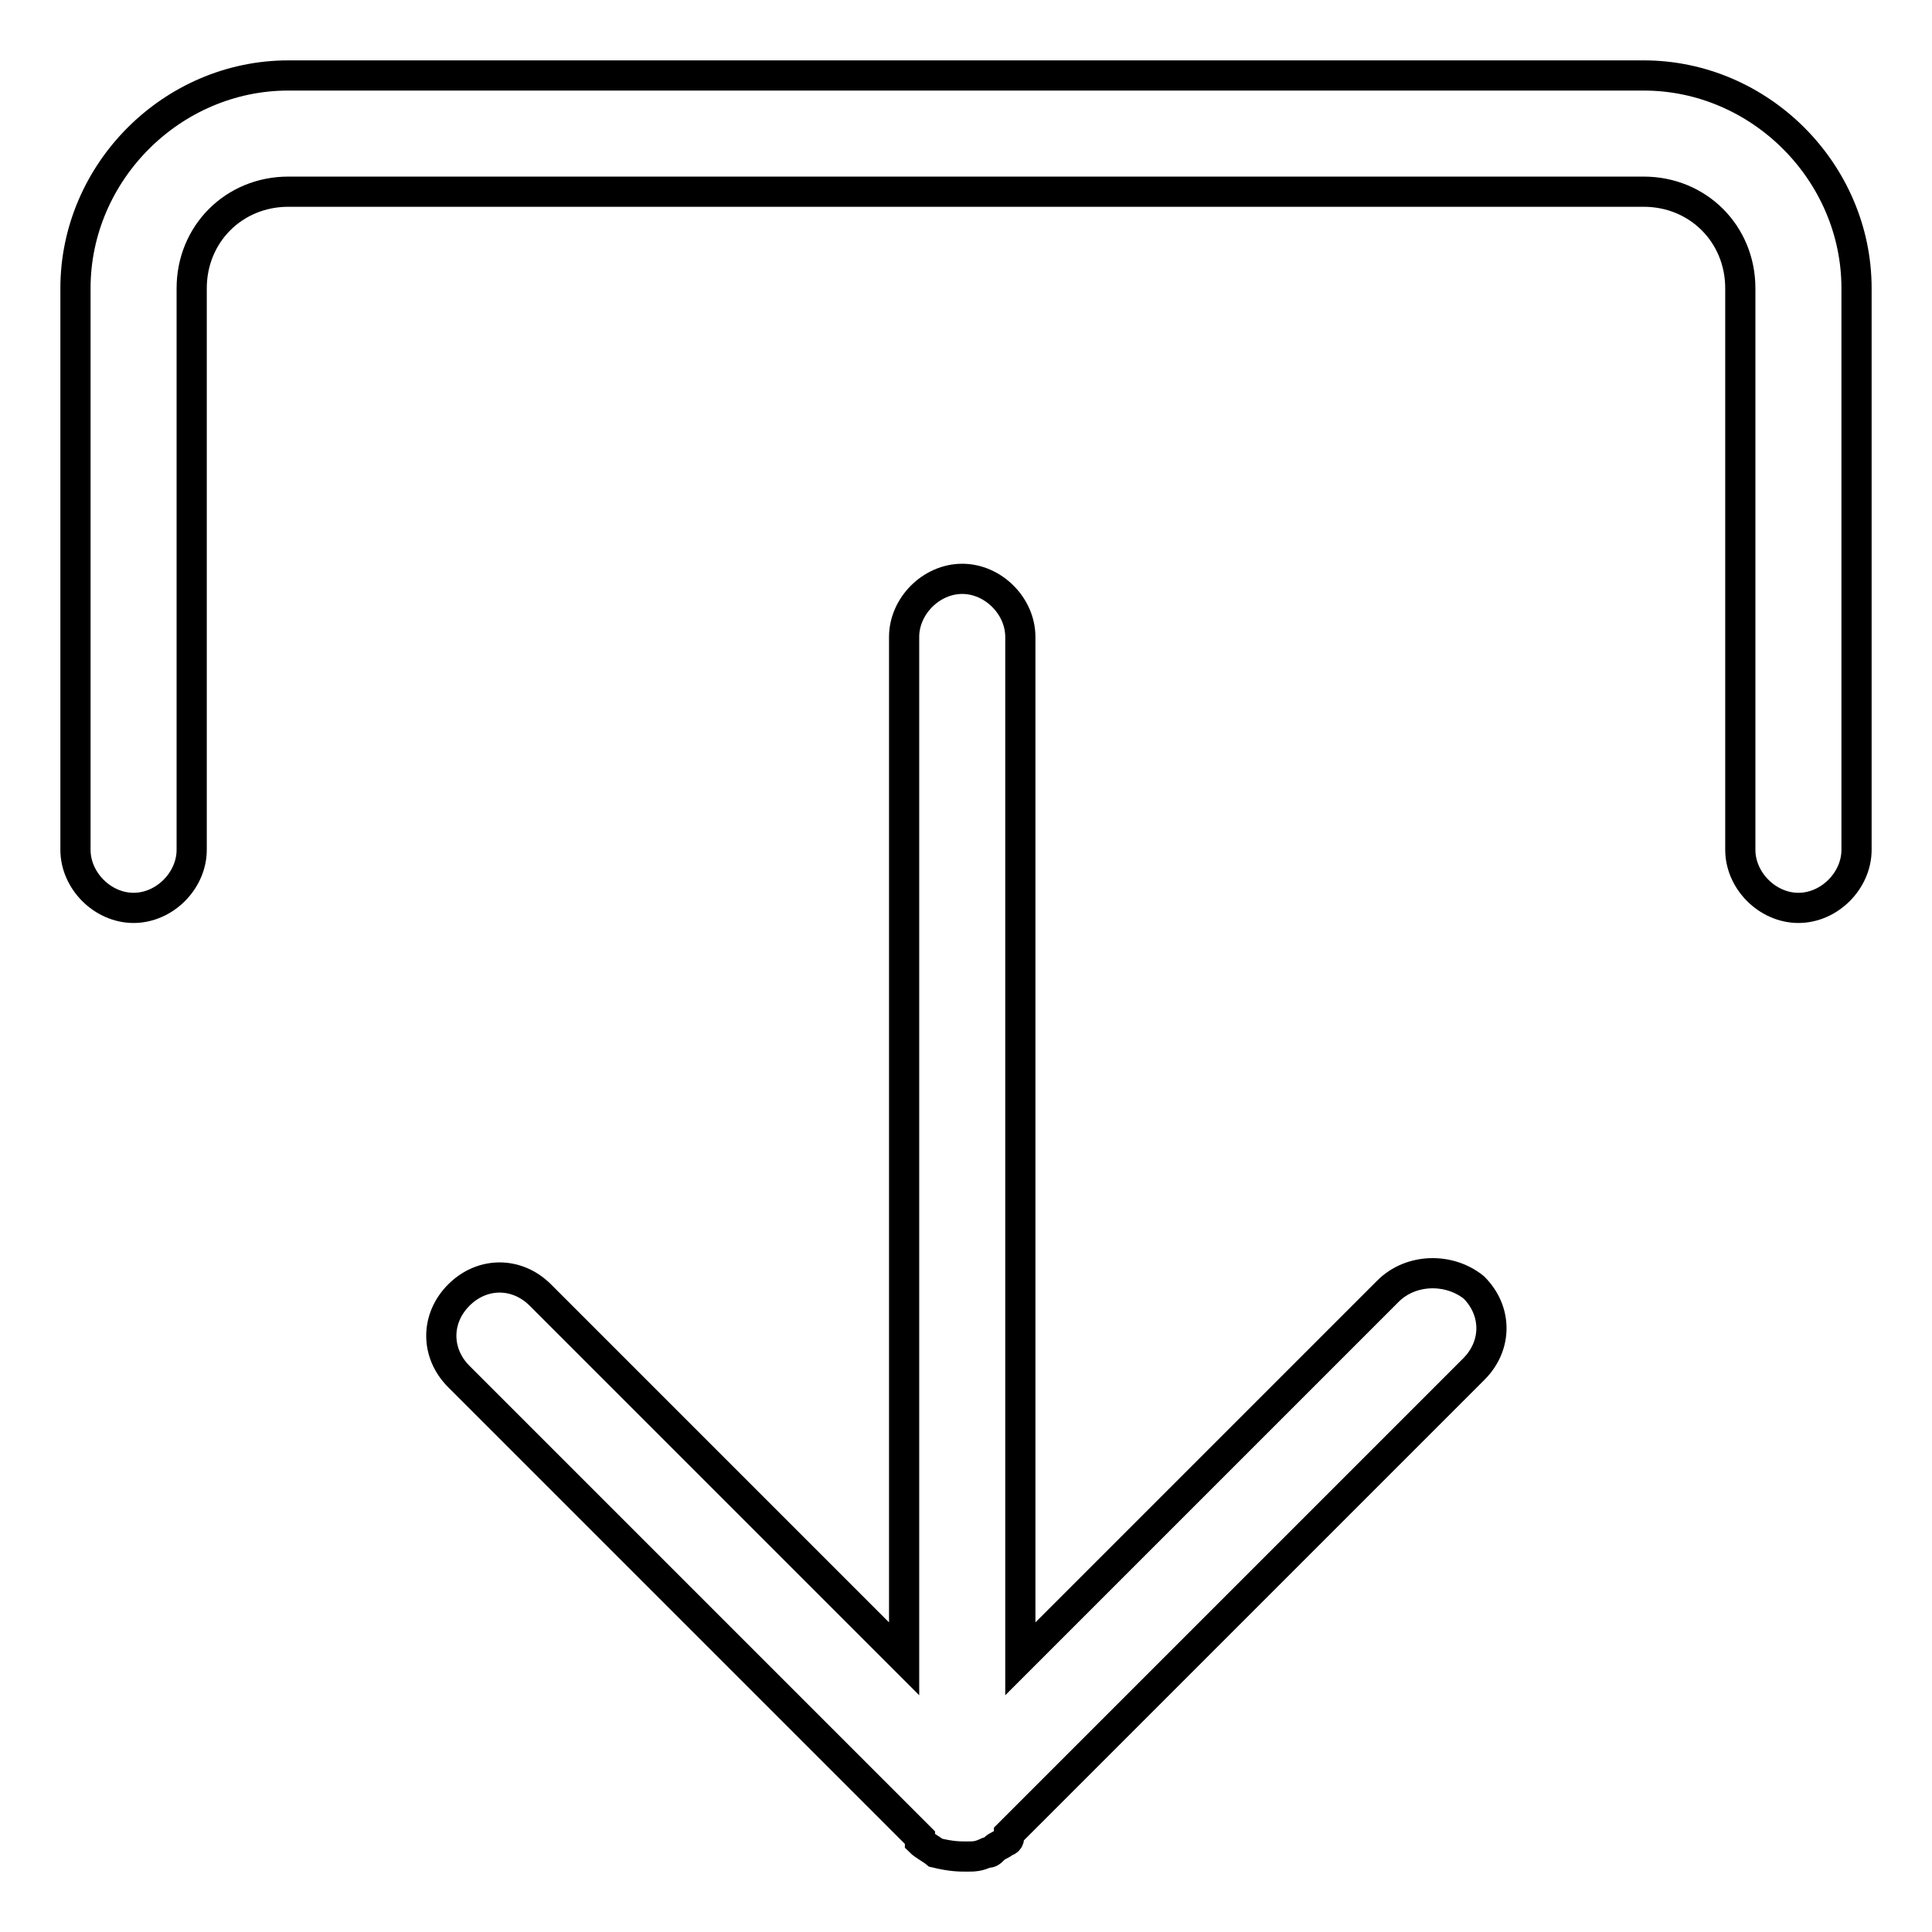
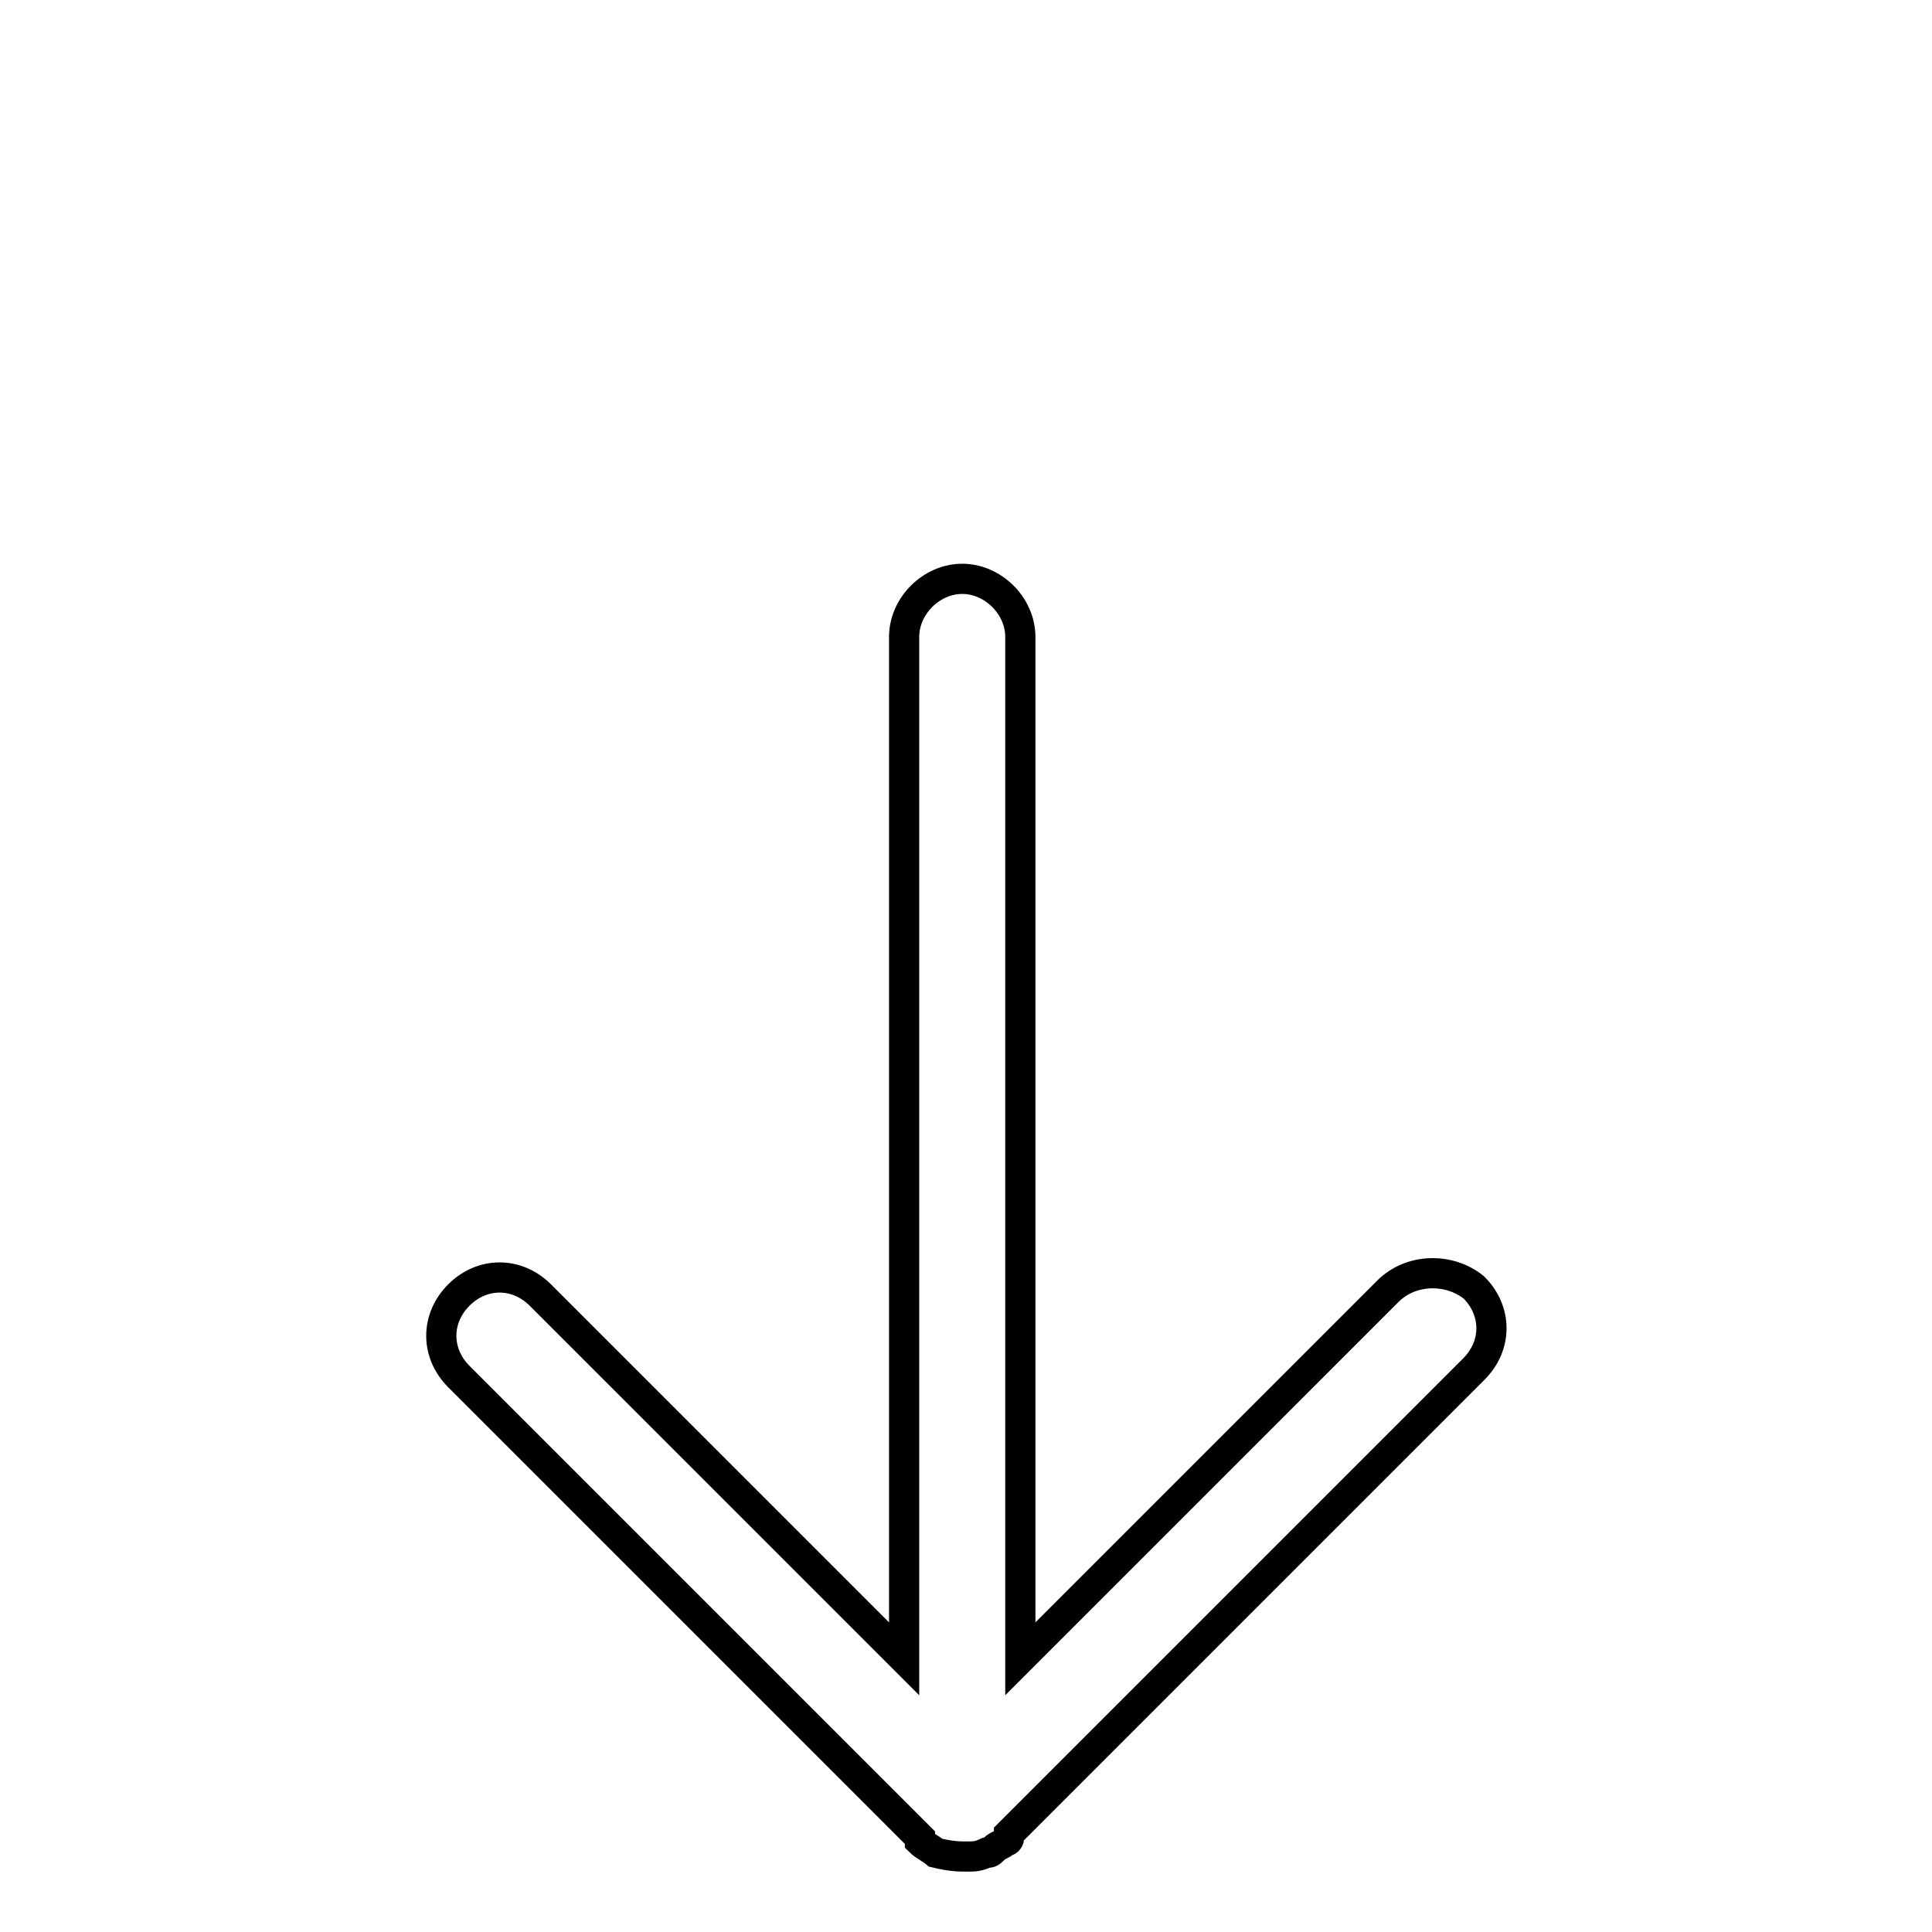
<svg xmlns="http://www.w3.org/2000/svg" version="1.1" x="0px" y="0px" viewBox="0 0 256 256" enable-background="new 0 0 256 256" xml:space="preserve">
  <g>
-     <path stroke-width="4" fill-opacity="0" stroke="#000000" d="M217.8,10H38.2C22.8,10,10,22.8,10,38.2v74.4c0,4.1,3.6,7.7,7.7,7.7c4.1,0,7.7-3.6,7.7-7.7V38.2 c0-7.2,5.6-12.8,12.8-12.8h179.6c7.2,0,12.8,5.6,12.8,12.8v74.4c0,4.1,3.6,7.7,7.7,7.7c4.1,0,7.7-3.6,7.7-7.7V38.2 C246,22.8,233.2,10,217.8,10L217.8,10z" />
    <path stroke-width="4" fill-opacity="0" stroke="#000000" d="M183.9,171.1l-48.7,48.7V84.4c0-4.1-3.6-7.7-7.7-7.7s-7.7,3.6-7.7,7.7v135.4l-48.2-48.2 c-3.1-3.1-7.7-3.1-10.8,0c-3.1,3.1-3.1,7.7,0,10.8l61.1,61.1v0.5c0.5,0.5,1.5,1,2.1,1.5c2.1,0.5,3.1,0.5,4.1,0.5s1.5,0,2.6-0.5 c0.5,0,0.5,0,1-0.5c0.5-0.5,1-0.5,1.5-1c0,0,0.5,0,0.5-0.5v-0.5l61.6-61.6c3.1-3.1,3.1-7.7,0-10.8C192.1,168,187,168,183.9,171.1 L183.9,171.1z" />
  </g>
</svg>